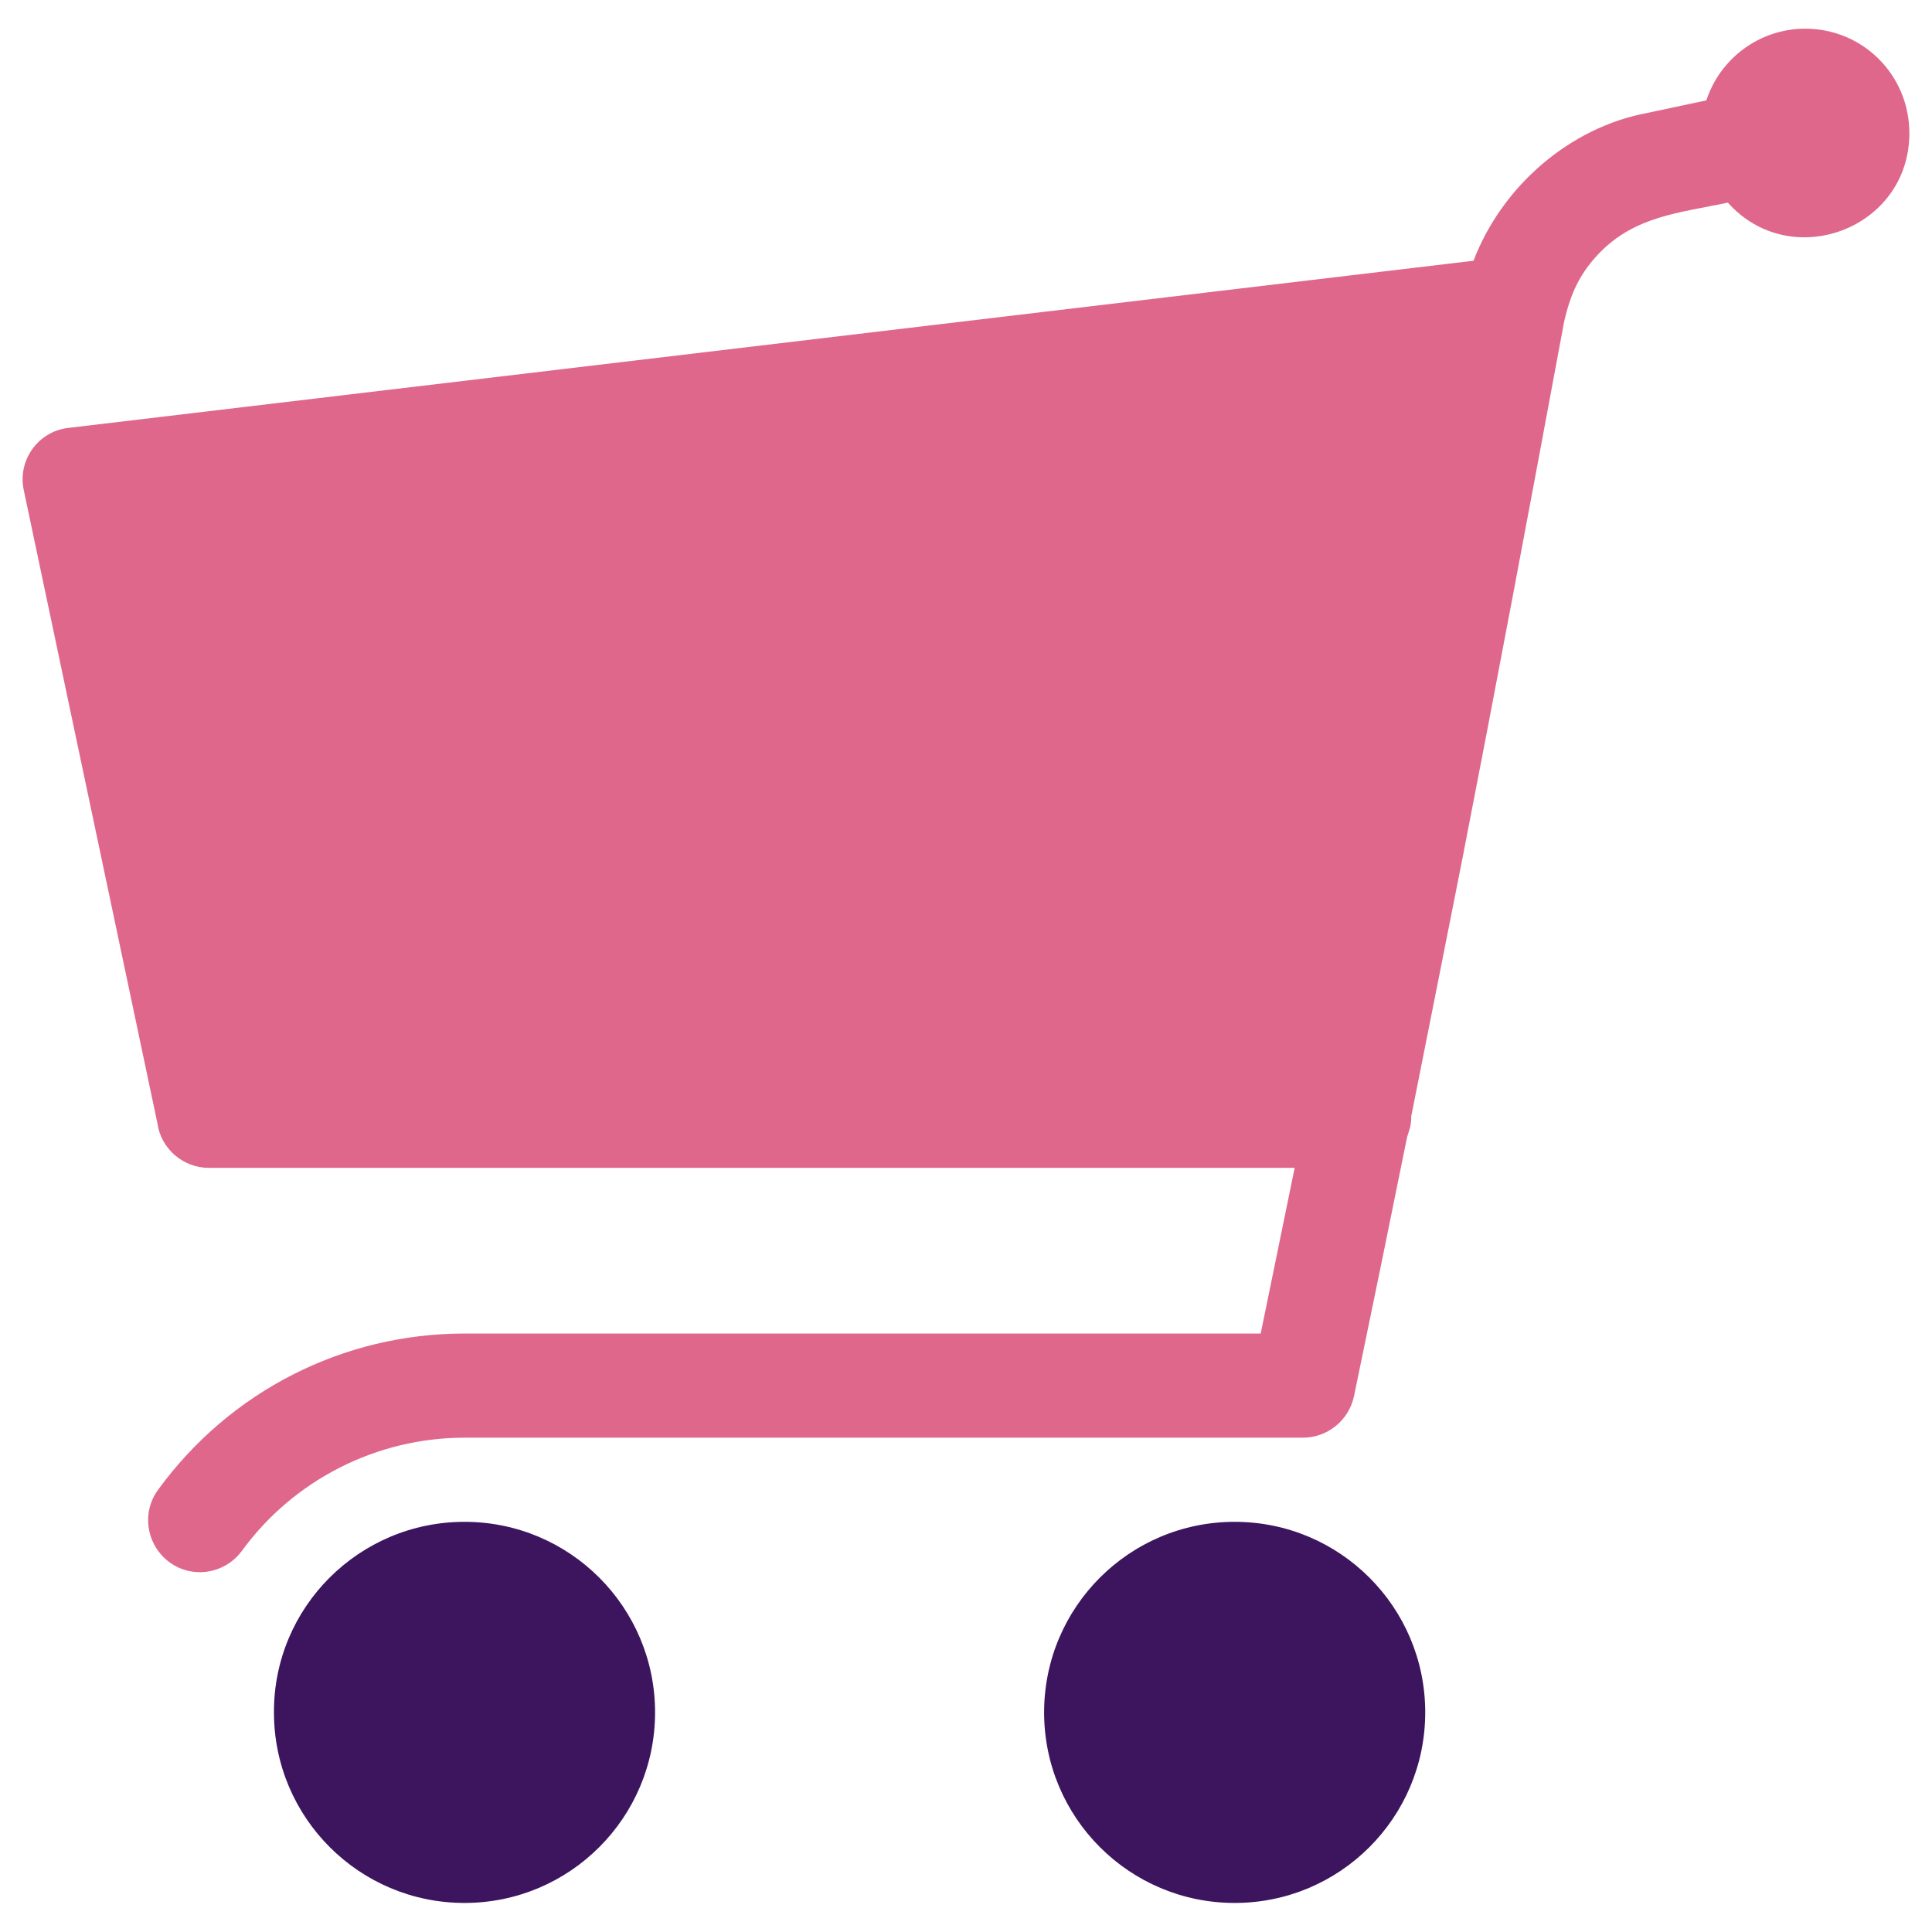
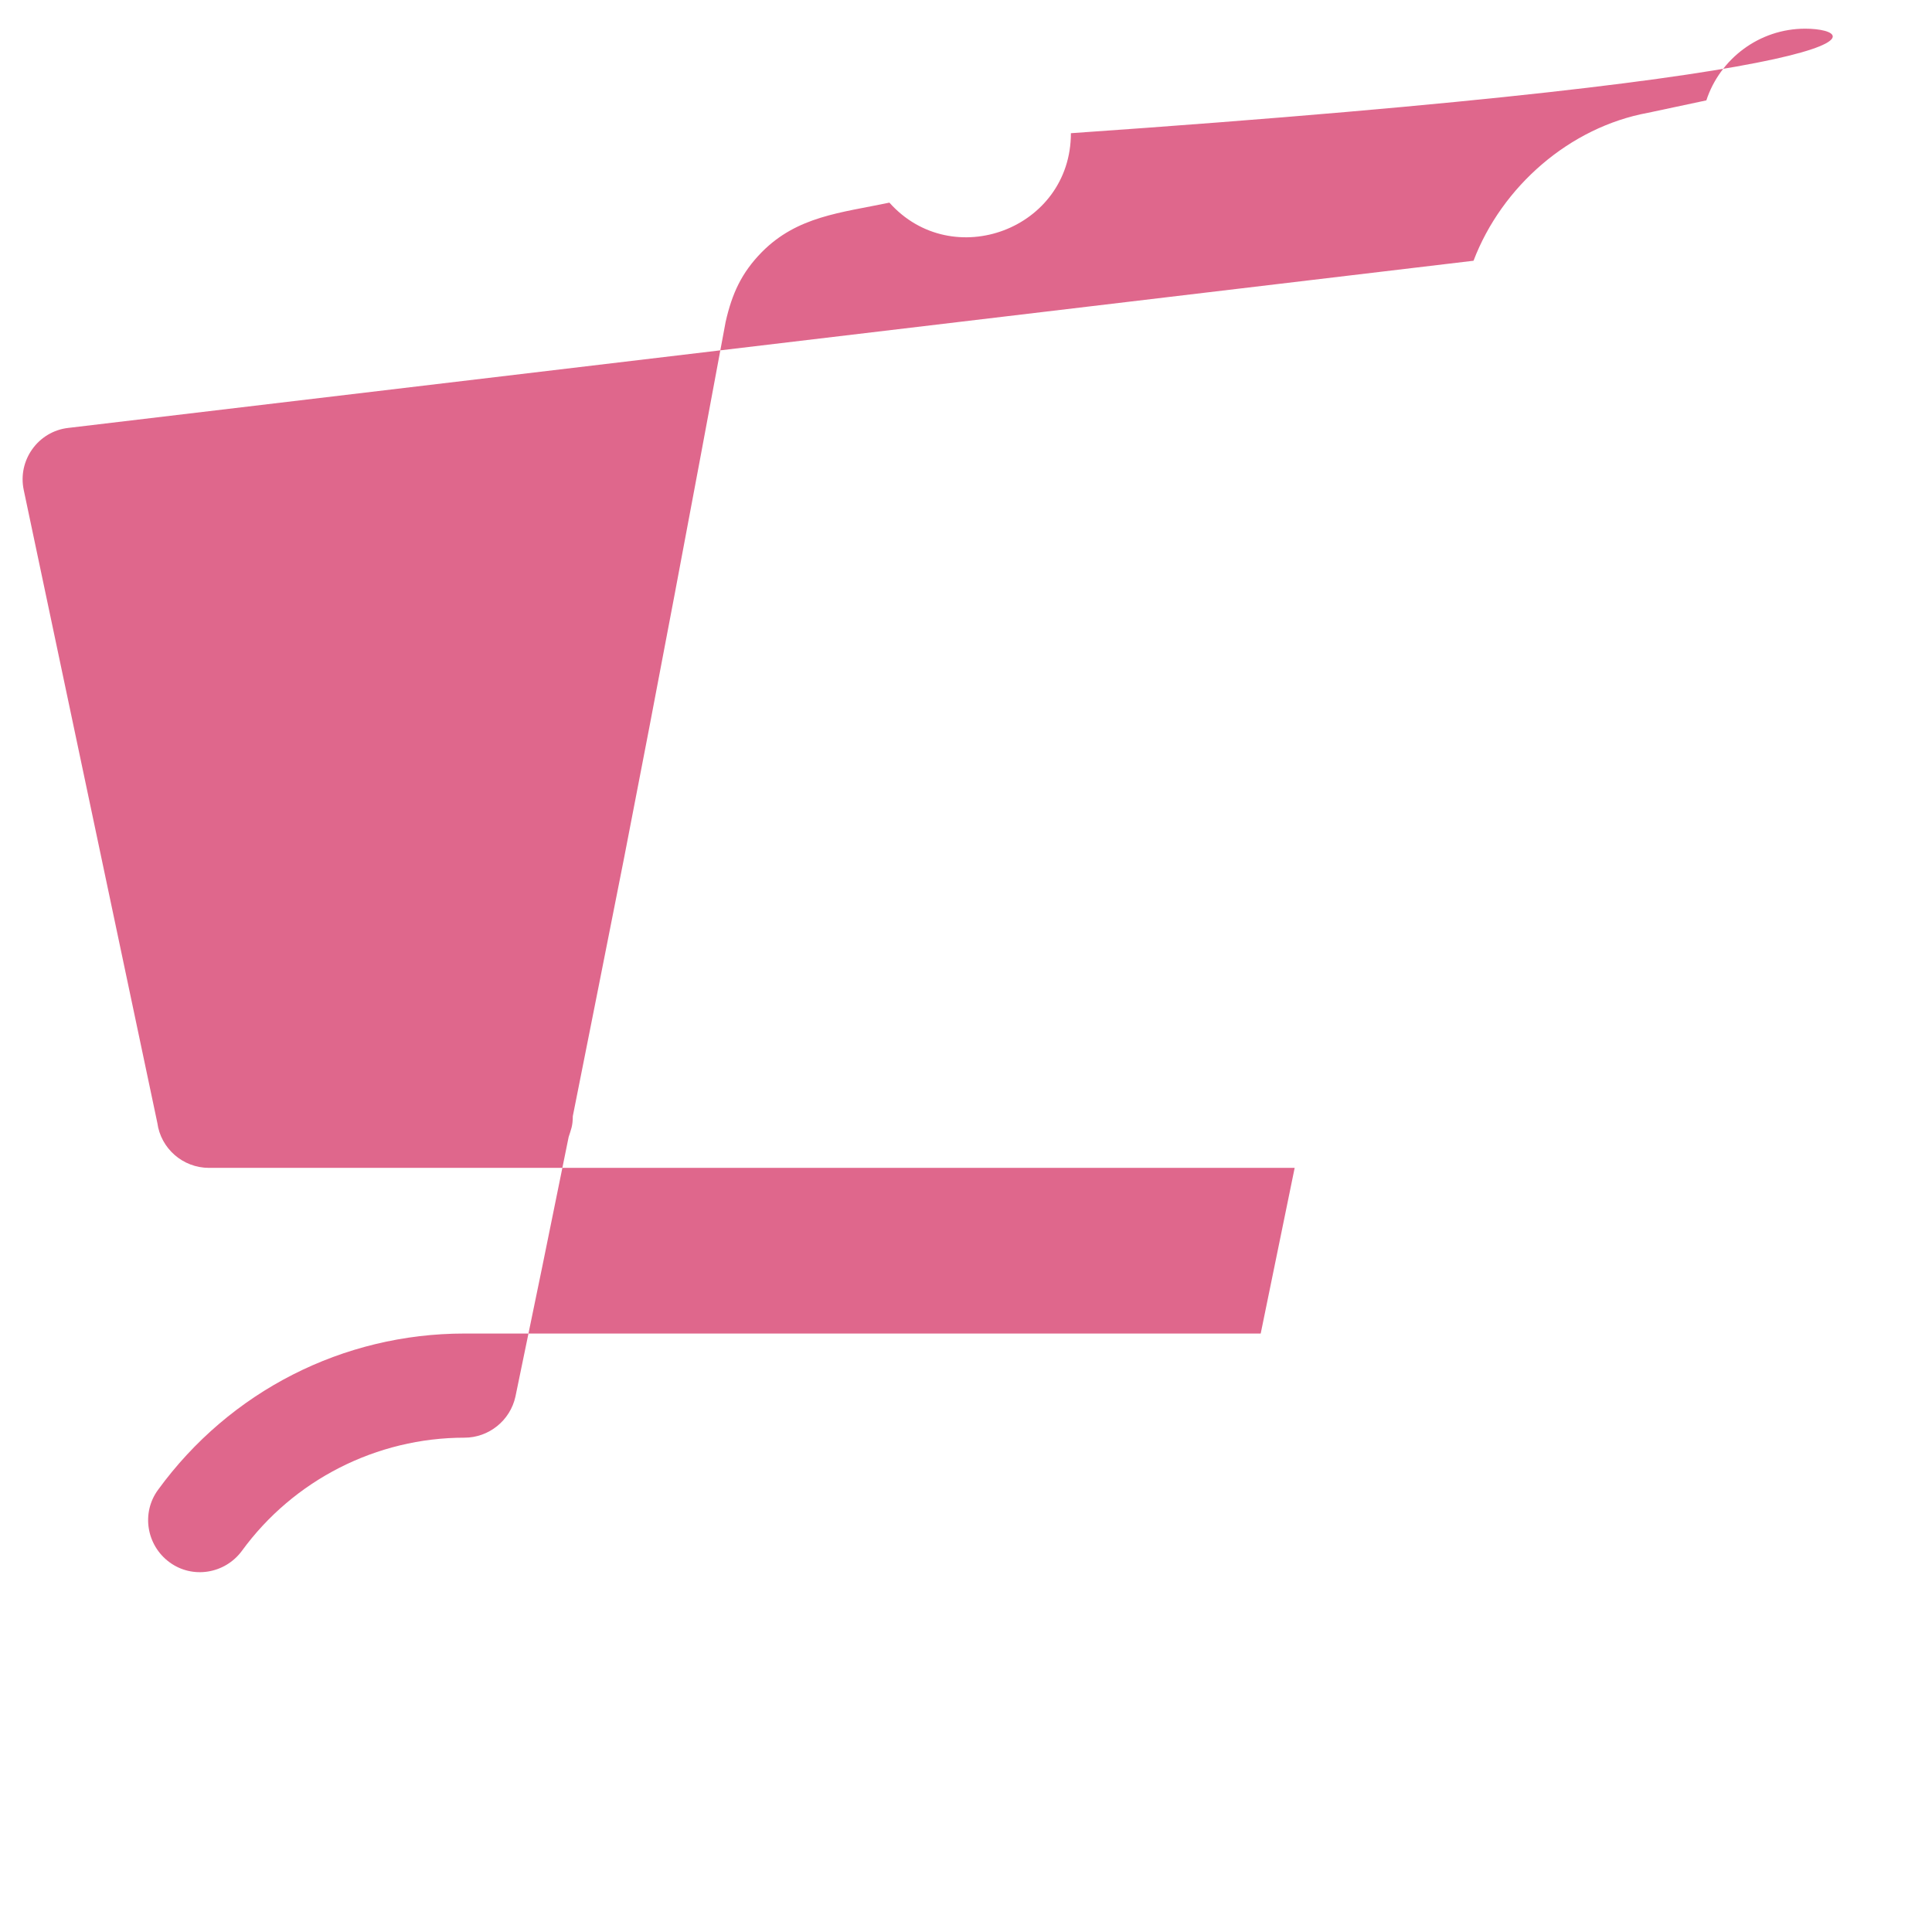
<svg xmlns="http://www.w3.org/2000/svg" version="1.1" id="Layer_1" x="0px" y="0px" viewBox="0 0 512 512" style="enable-background:new 0 0 512 512;" xml:space="preserve">
  <style type="text/css">
	.st0{fill:#3D155F;}
	.st1{fill-rule:evenodd;clip-rule:evenodd;fill:#DF678C;}
</style>
  <g>
-     <path class="st0" d="M123.1,403.3c27.9,0,50.5,22.6,50.5,50.5c0,27.9-22.6,50.5-50.5,50.5c-27.9,0-50.5-22.6-50.5-50.5   C72.5,425.9,95.2,403.3,123.1,403.3L123.1,403.3z M327.2,403.3c27.9,0,50.5,22.6,50.5,50.5c0,27.9-22.6,50.5-50.5,50.5   s-50.5-22.6-50.5-50.5C276.7,425.9,299.3,403.3,327.2,403.3L327.2,403.3z" />
-     <path class="st1" d="M478.4,7.6c-12.2,0-22.6,8-26.2,19l-15.5,3.3C416,33.7,398,49.4,390.5,69.1L18.1,113.4l0,0   c-8,0.9-13.5,8.6-11.8,16.5l35.4,167.7c0.9,6.7,6.7,11.9,13.7,11.9h287.7c-3,14.7-6,29.3-9,43.9h-211c-32.2,0-62.2,15.3-81.2,41.4   c-4.5,6.1-3.1,14.7,3,19.2c6.1,4.5,14.7,3.1,19.2-3c13.7-18.8,35.7-30,59-30h222.2v0c6.4,0,12.1-4.5,13.5-10.9   c4.8-23.1,9.5-46,14.1-68.8c0.6-1.9,1.1-2.9,1.1-5.5c4.6-23,9.1-45.8,13.6-68.5c8.9-45.6,17.8-93,26.9-142c1.7-7.5,4.2-13,9.6-18.5   c9.4-9.5,20.9-10.4,33.8-13.1c16.7,18.7,48.1,7,48.1-18.4C506,19.9,493.7,7.6,478.4,7.6z" />
+     <path class="st1" d="M478.4,7.6c-12.2,0-22.6,8-26.2,19l-15.5,3.3C416,33.7,398,49.4,390.5,69.1L18.1,113.4l0,0   c-8,0.9-13.5,8.6-11.8,16.5l35.4,167.7c0.9,6.7,6.7,11.9,13.7,11.9h287.7c-3,14.7-6,29.3-9,43.9h-211c-32.2,0-62.2,15.3-81.2,41.4   c-4.5,6.1-3.1,14.7,3,19.2c6.1,4.5,14.7,3.1,19.2-3c13.7-18.8,35.7-30,59-30v0c6.4,0,12.1-4.5,13.5-10.9   c4.8-23.1,9.5-46,14.1-68.8c0.6-1.9,1.1-2.9,1.1-5.5c4.6-23,9.1-45.8,13.6-68.5c8.9-45.6,17.8-93,26.9-142c1.7-7.5,4.2-13,9.6-18.5   c9.4-9.5,20.9-10.4,33.8-13.1c16.7,18.7,48.1,7,48.1-18.4C506,19.9,493.7,7.6,478.4,7.6z" />
  </g>
</svg>